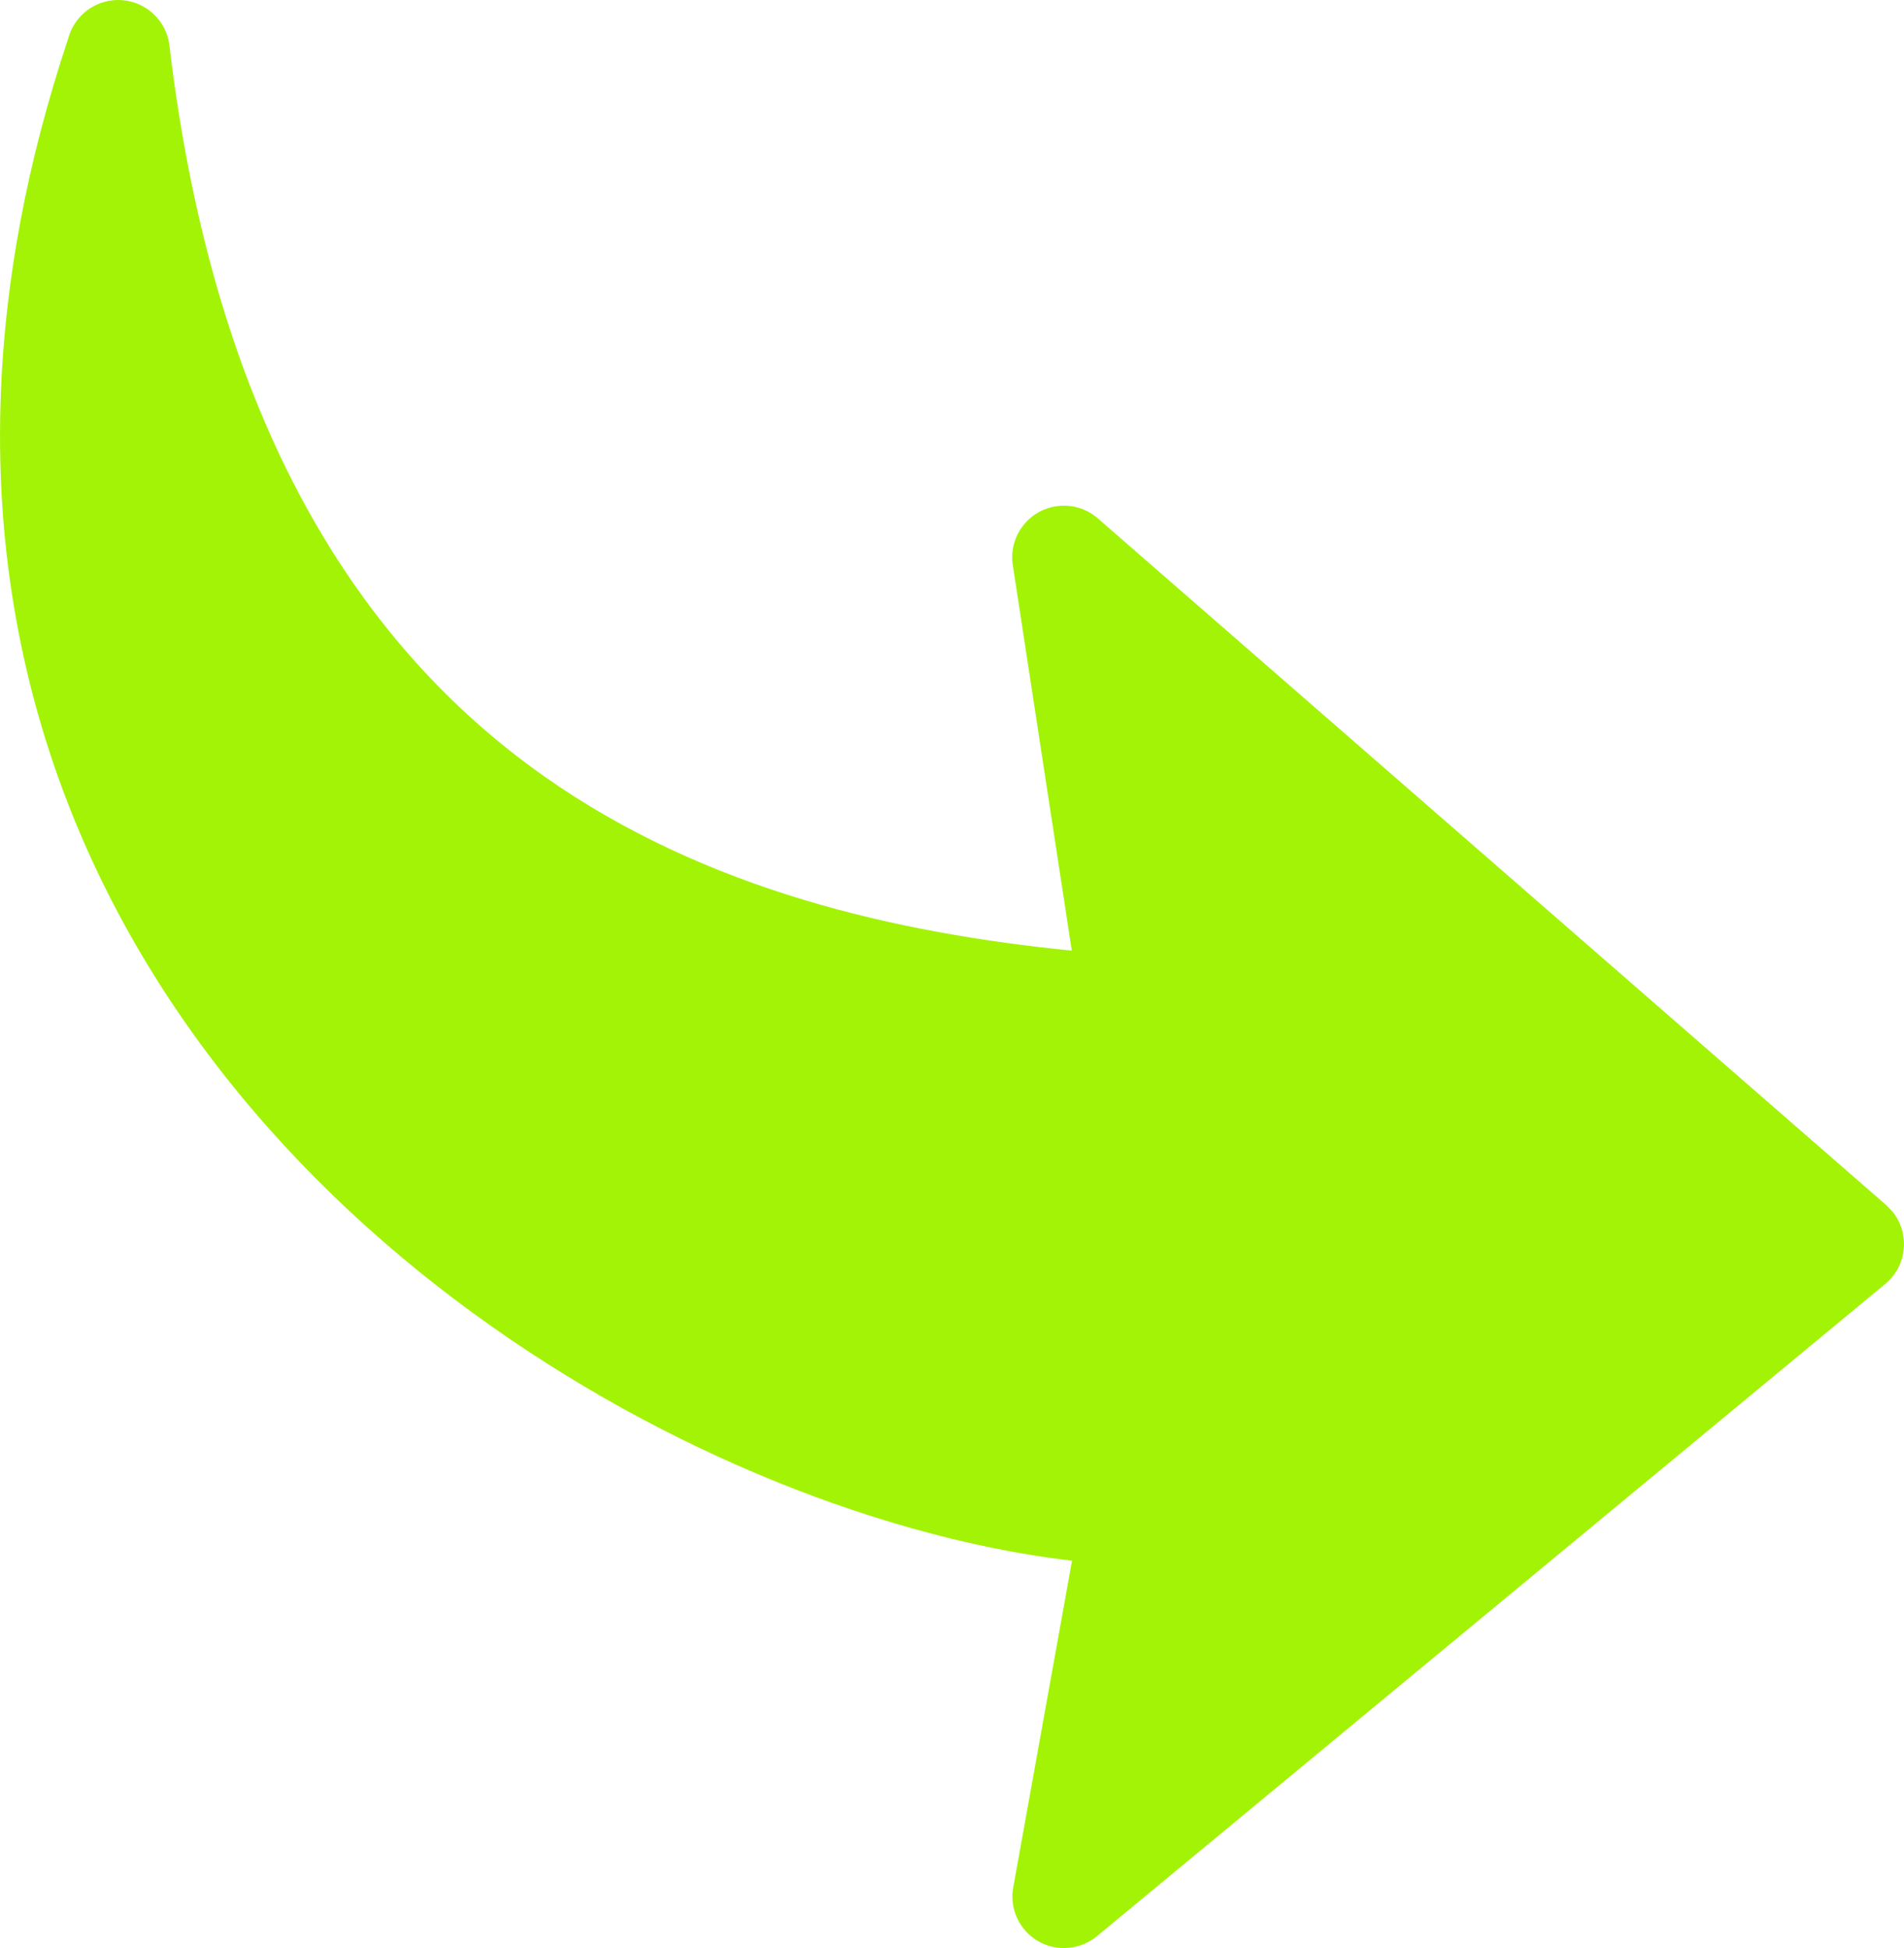
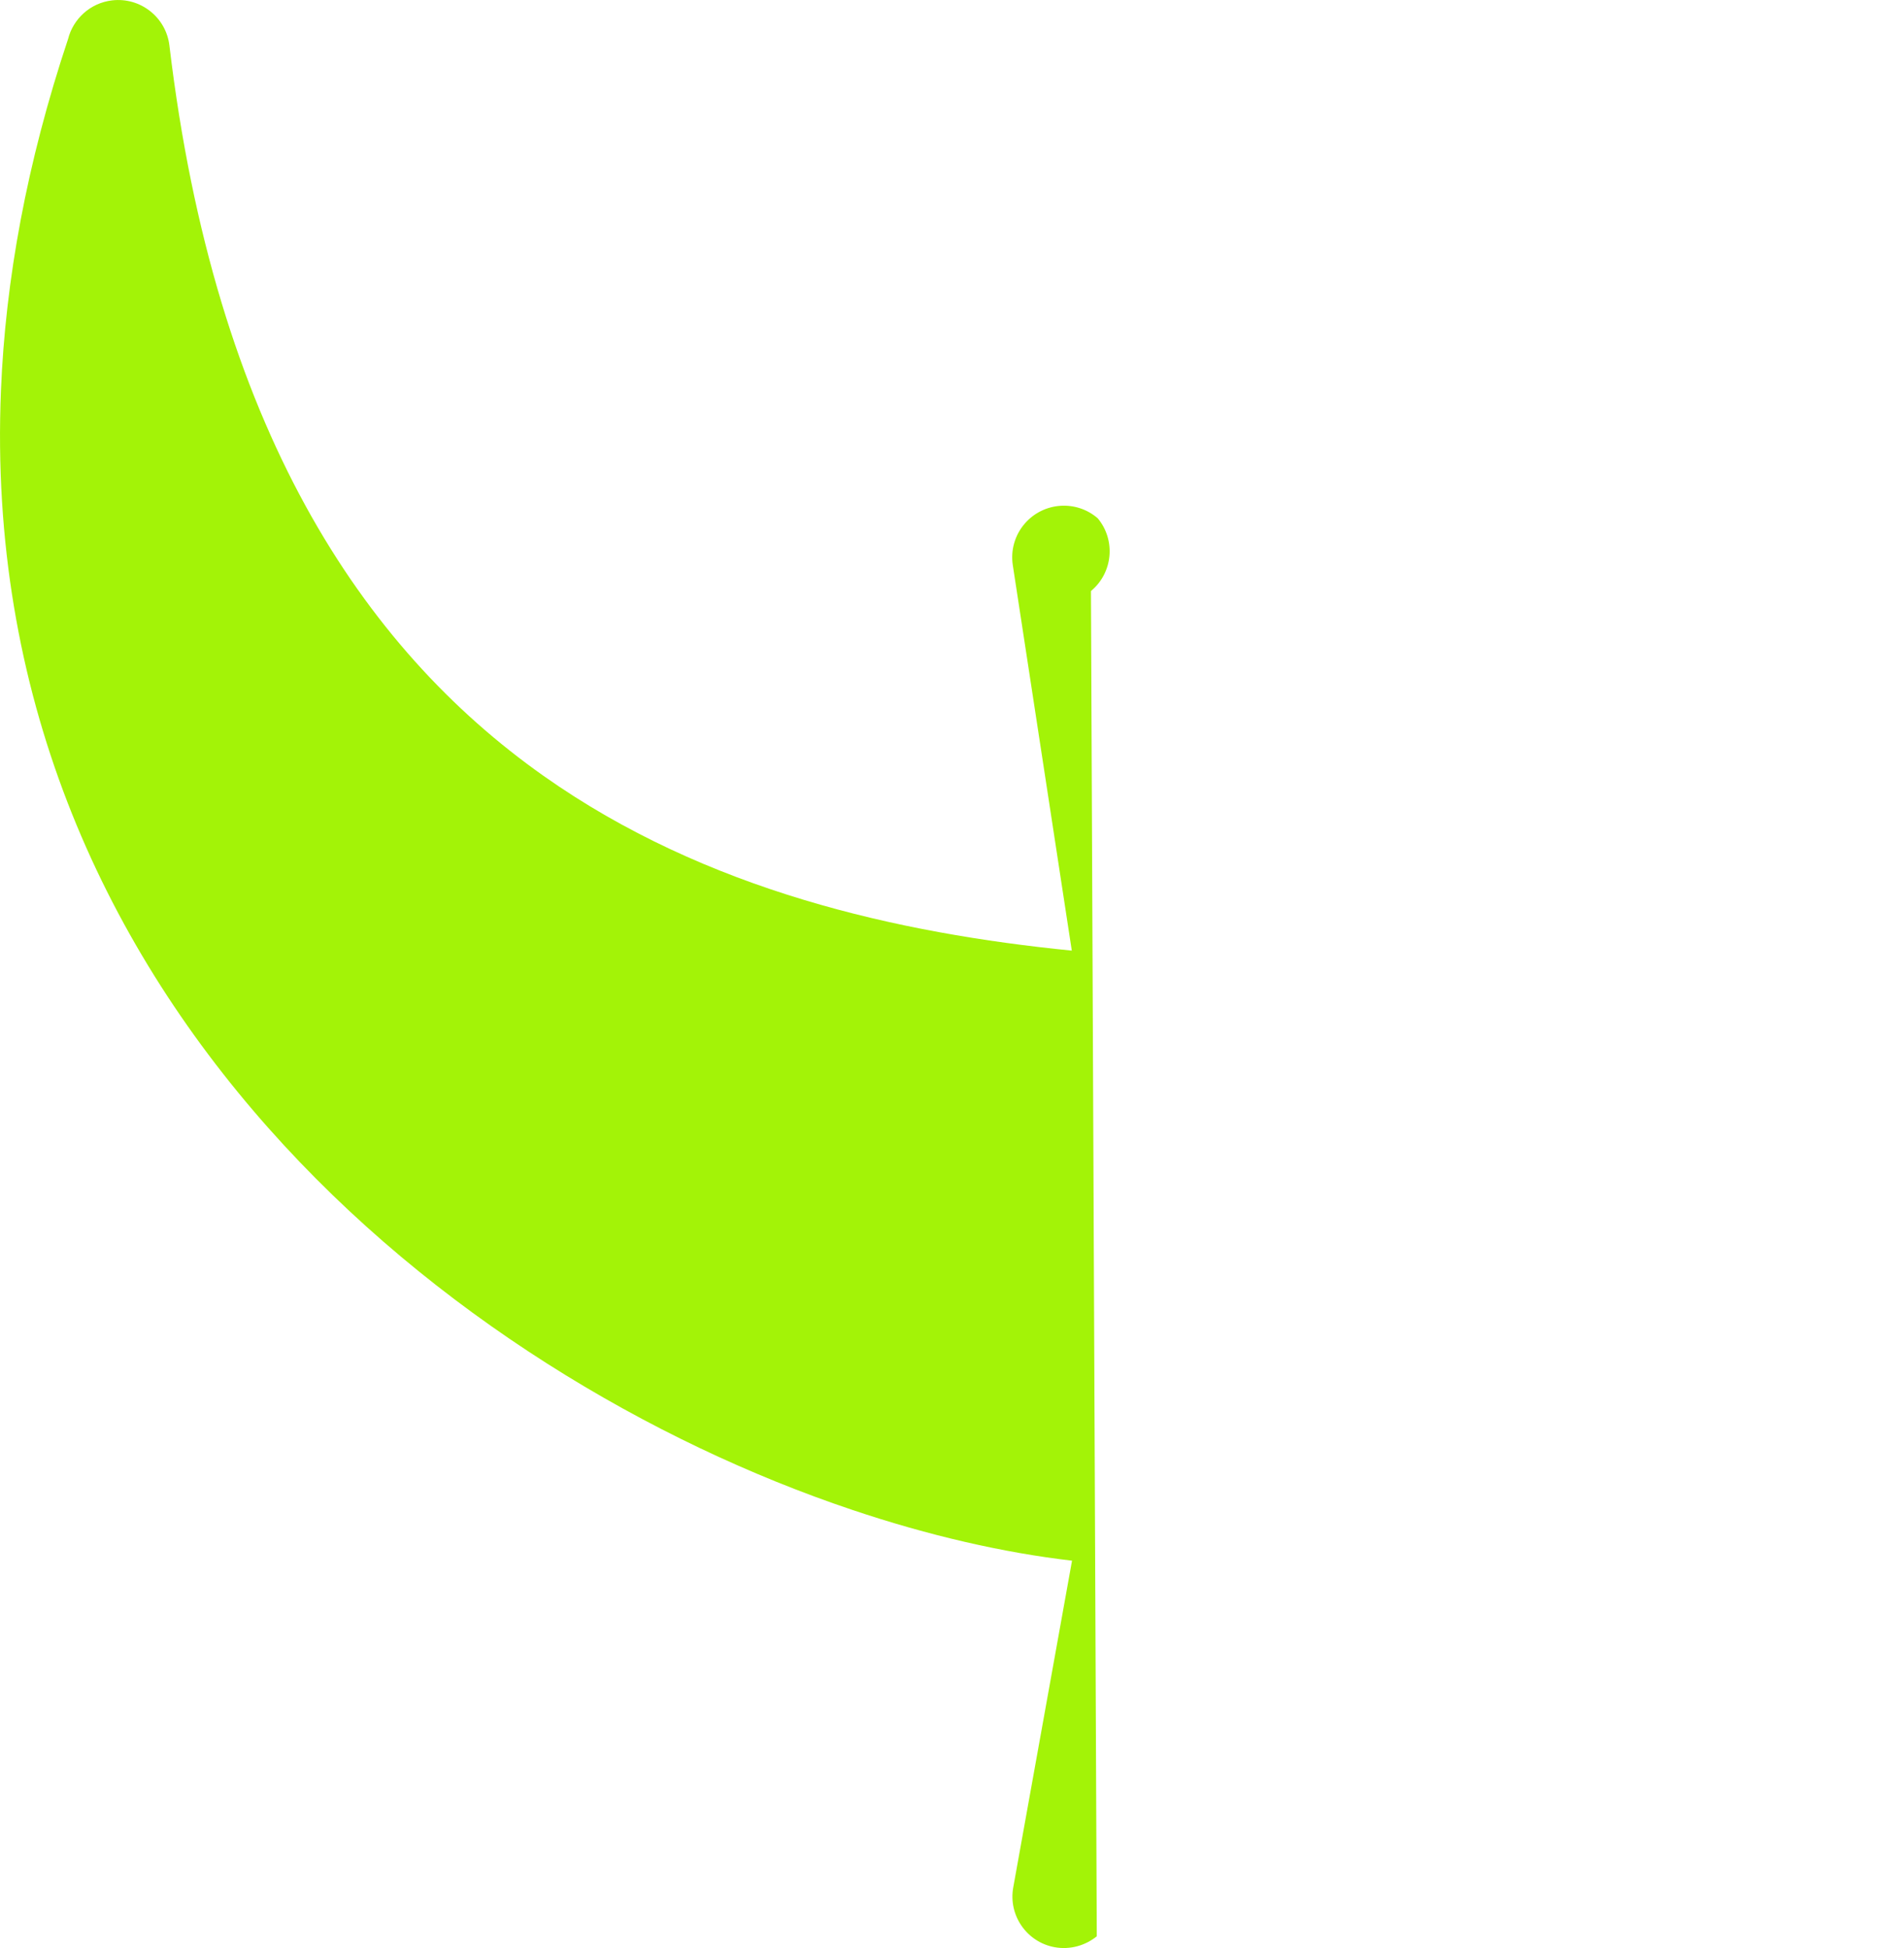
<svg xmlns="http://www.w3.org/2000/svg" shape-rendering="geometricPrecision" text-rendering="geometricPrecision" image-rendering="optimizeQuality" fill-rule="evenodd" clip-rule="evenodd" viewBox="0 0 500 511.61">
-   <path fill="#a3f307" fill-rule="nonzero" d="m281.46 249.66-15.5-101.27c-.57-3.8.47-7.81 3.19-10.93 4.92-5.64 13.5-6.24 19.14-1.32l207.07 180.38 1.53 1.59c4.77 5.76 3.96 14.32-1.8 19.08L288.02 508.53c-2.99 2.41-6.96 3.59-11.03 2.87-7.34-1.32-12.23-8.36-10.91-15.69l15.44-85.83c-17.98-2.09-37.59-6.57-57.77-13.36-52.66-17.69-109.96-51.41-153.32-100.33C26.64 246.79-3.02 181.98.25 102.58 1.42 73.66 7 42.84 17.88 10.23 19.22 4.95 23.7.78 29.43.1c7.44-.88 14.19 4.44 15.06 11.87 11.93 100.08 50.53 158.11 98.25 191.8 42.65 30.12 93.19 41.35 138.72 45.89z" />
+   <path fill="#a3f307" fill-rule="nonzero" d="m281.46 249.66-15.5-101.27c-.57-3.8.47-7.81 3.19-10.93 4.92-5.64 13.5-6.24 19.14-1.32c4.77 5.76 3.96 14.32-1.8 19.08L288.02 508.53c-2.99 2.41-6.96 3.59-11.03 2.87-7.34-1.32-12.23-8.36-10.91-15.69l15.44-85.83c-17.98-2.09-37.59-6.57-57.77-13.36-52.66-17.69-109.96-51.41-153.32-100.33C26.64 246.79-3.02 181.98.25 102.58 1.42 73.66 7 42.84 17.88 10.23 19.22 4.95 23.7.78 29.43.1c7.44-.88 14.19 4.44 15.06 11.87 11.93 100.08 50.53 158.11 98.25 191.8 42.65 30.12 93.19 41.35 138.72 45.89z" />
</svg>